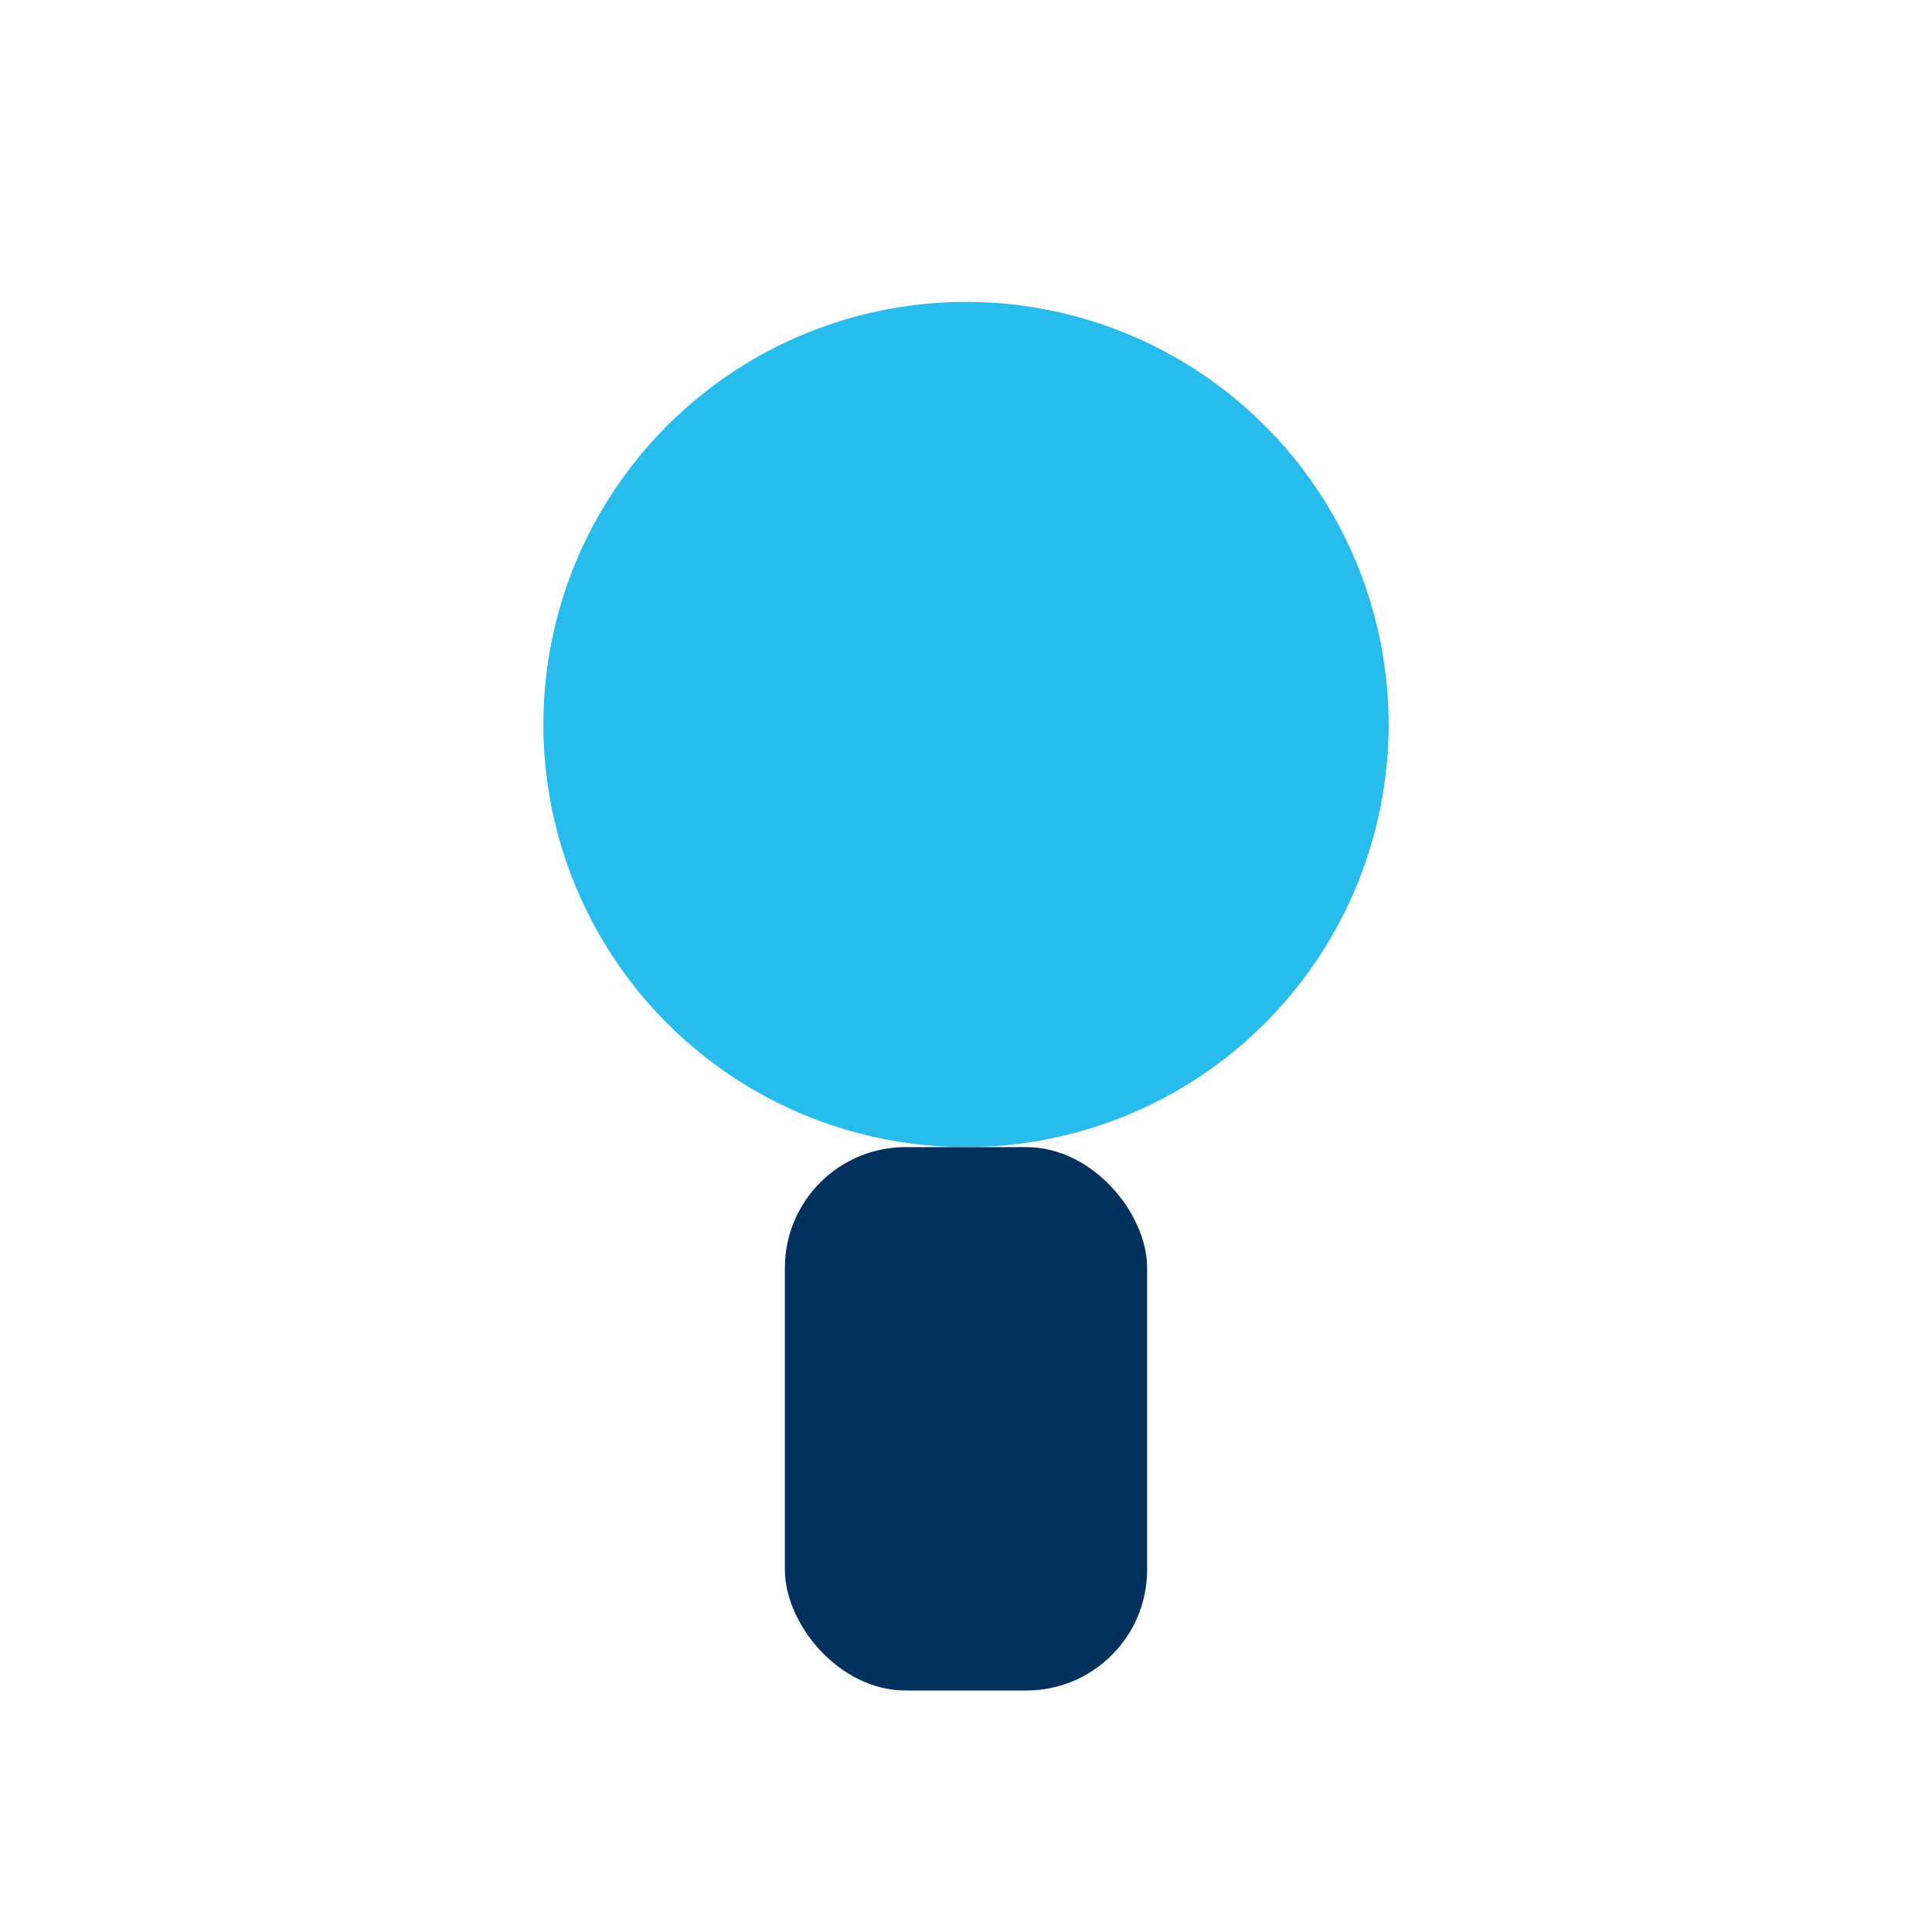
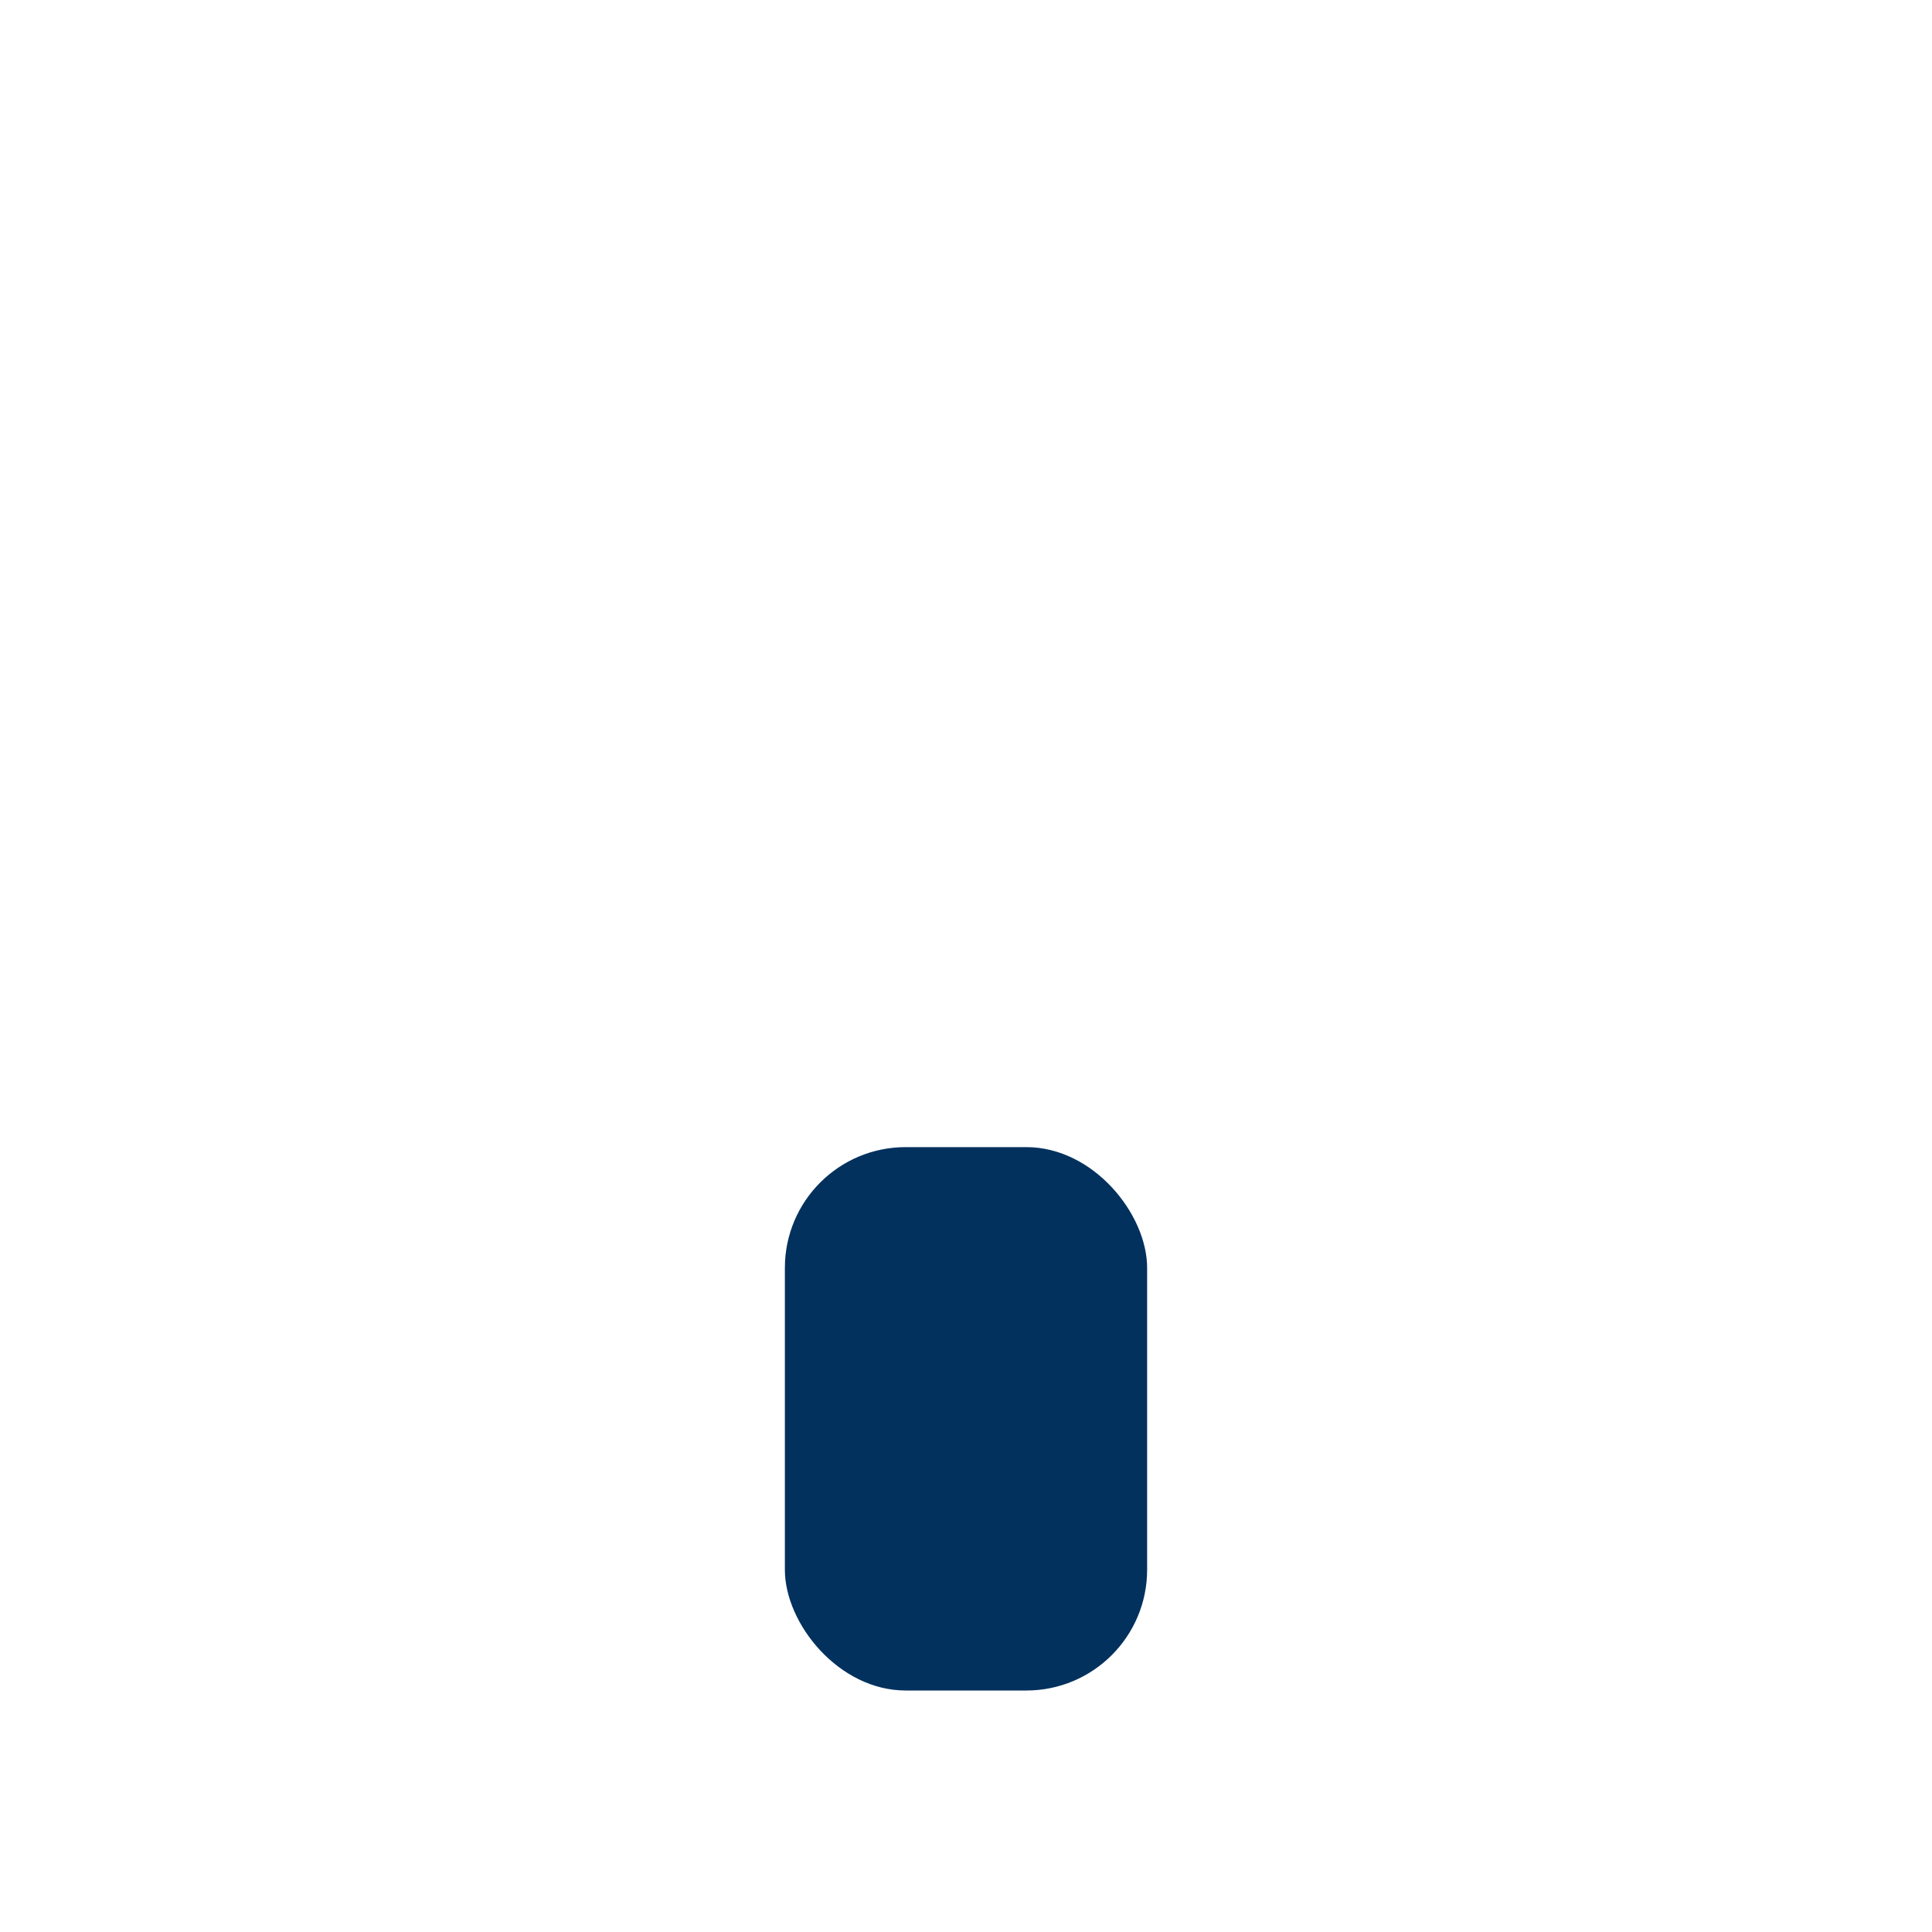
<svg xmlns="http://www.w3.org/2000/svg" width="32" height="32" viewBox="0 0 32 32">
-   <circle cx="16" cy="12" r="7" fill="#27BCEB" />
  <rect x="13" y="19" width="6" height="9" rx="2" fill="#02315E" />
</svg>